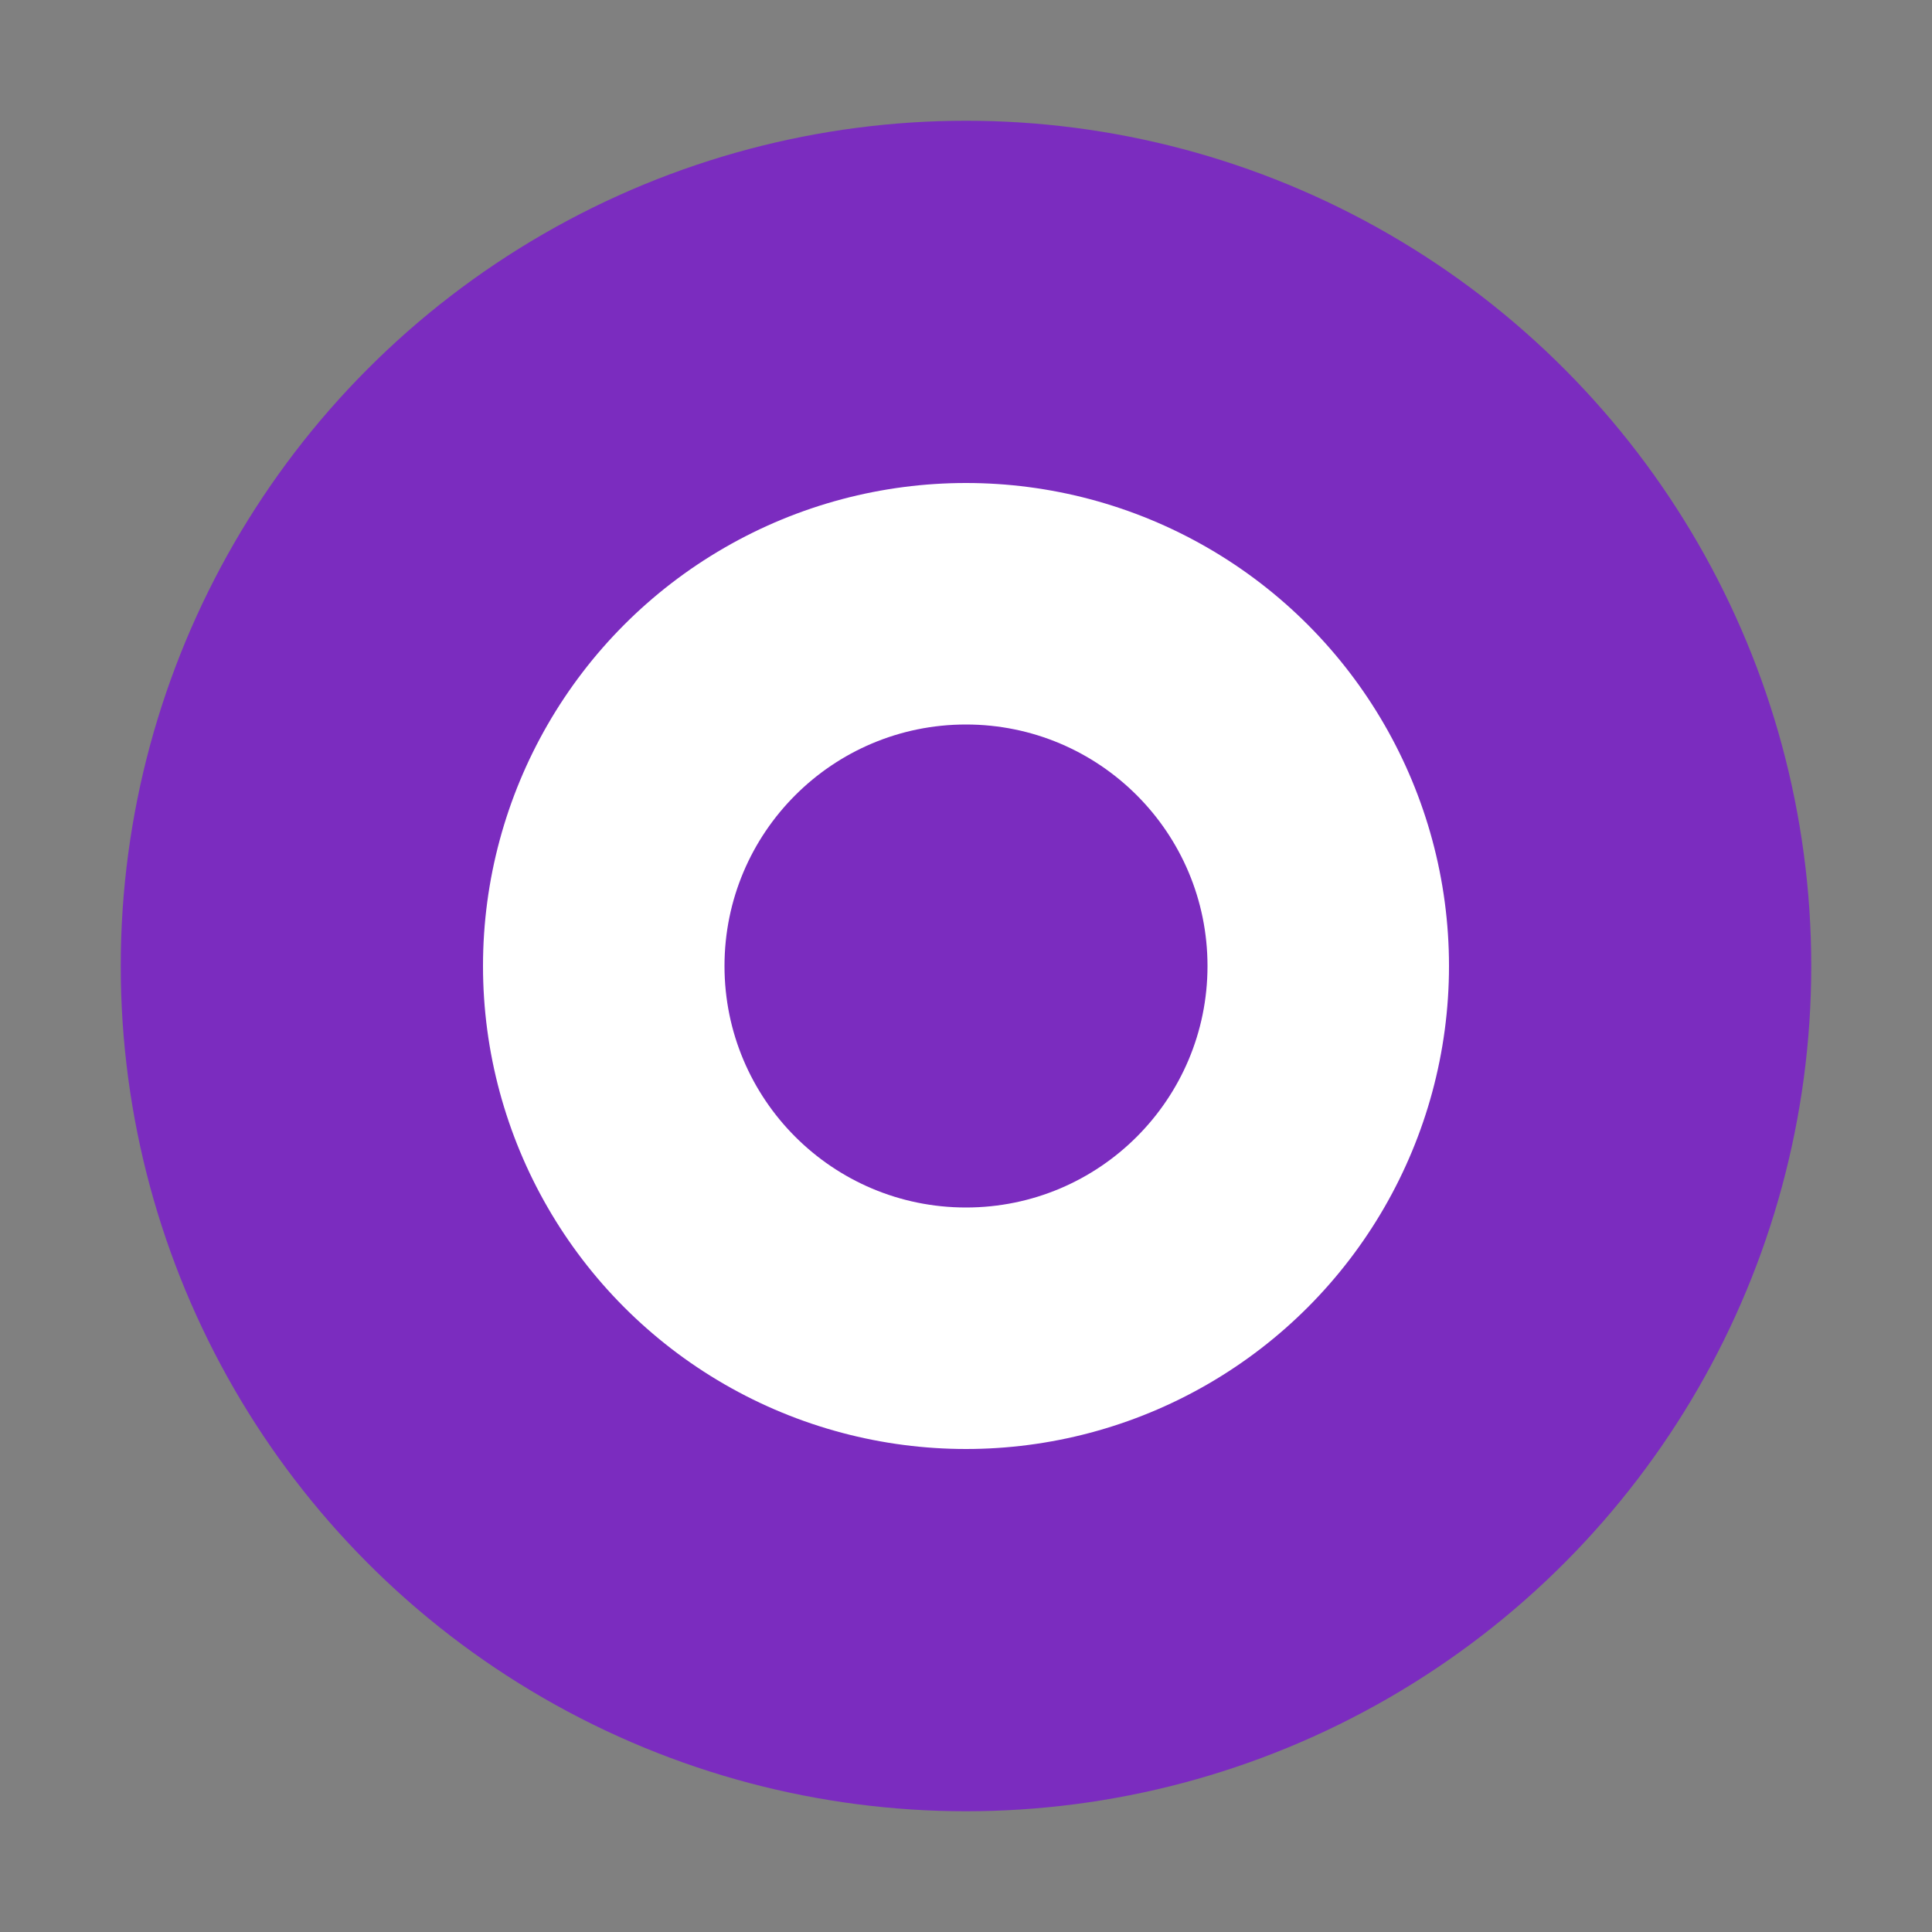
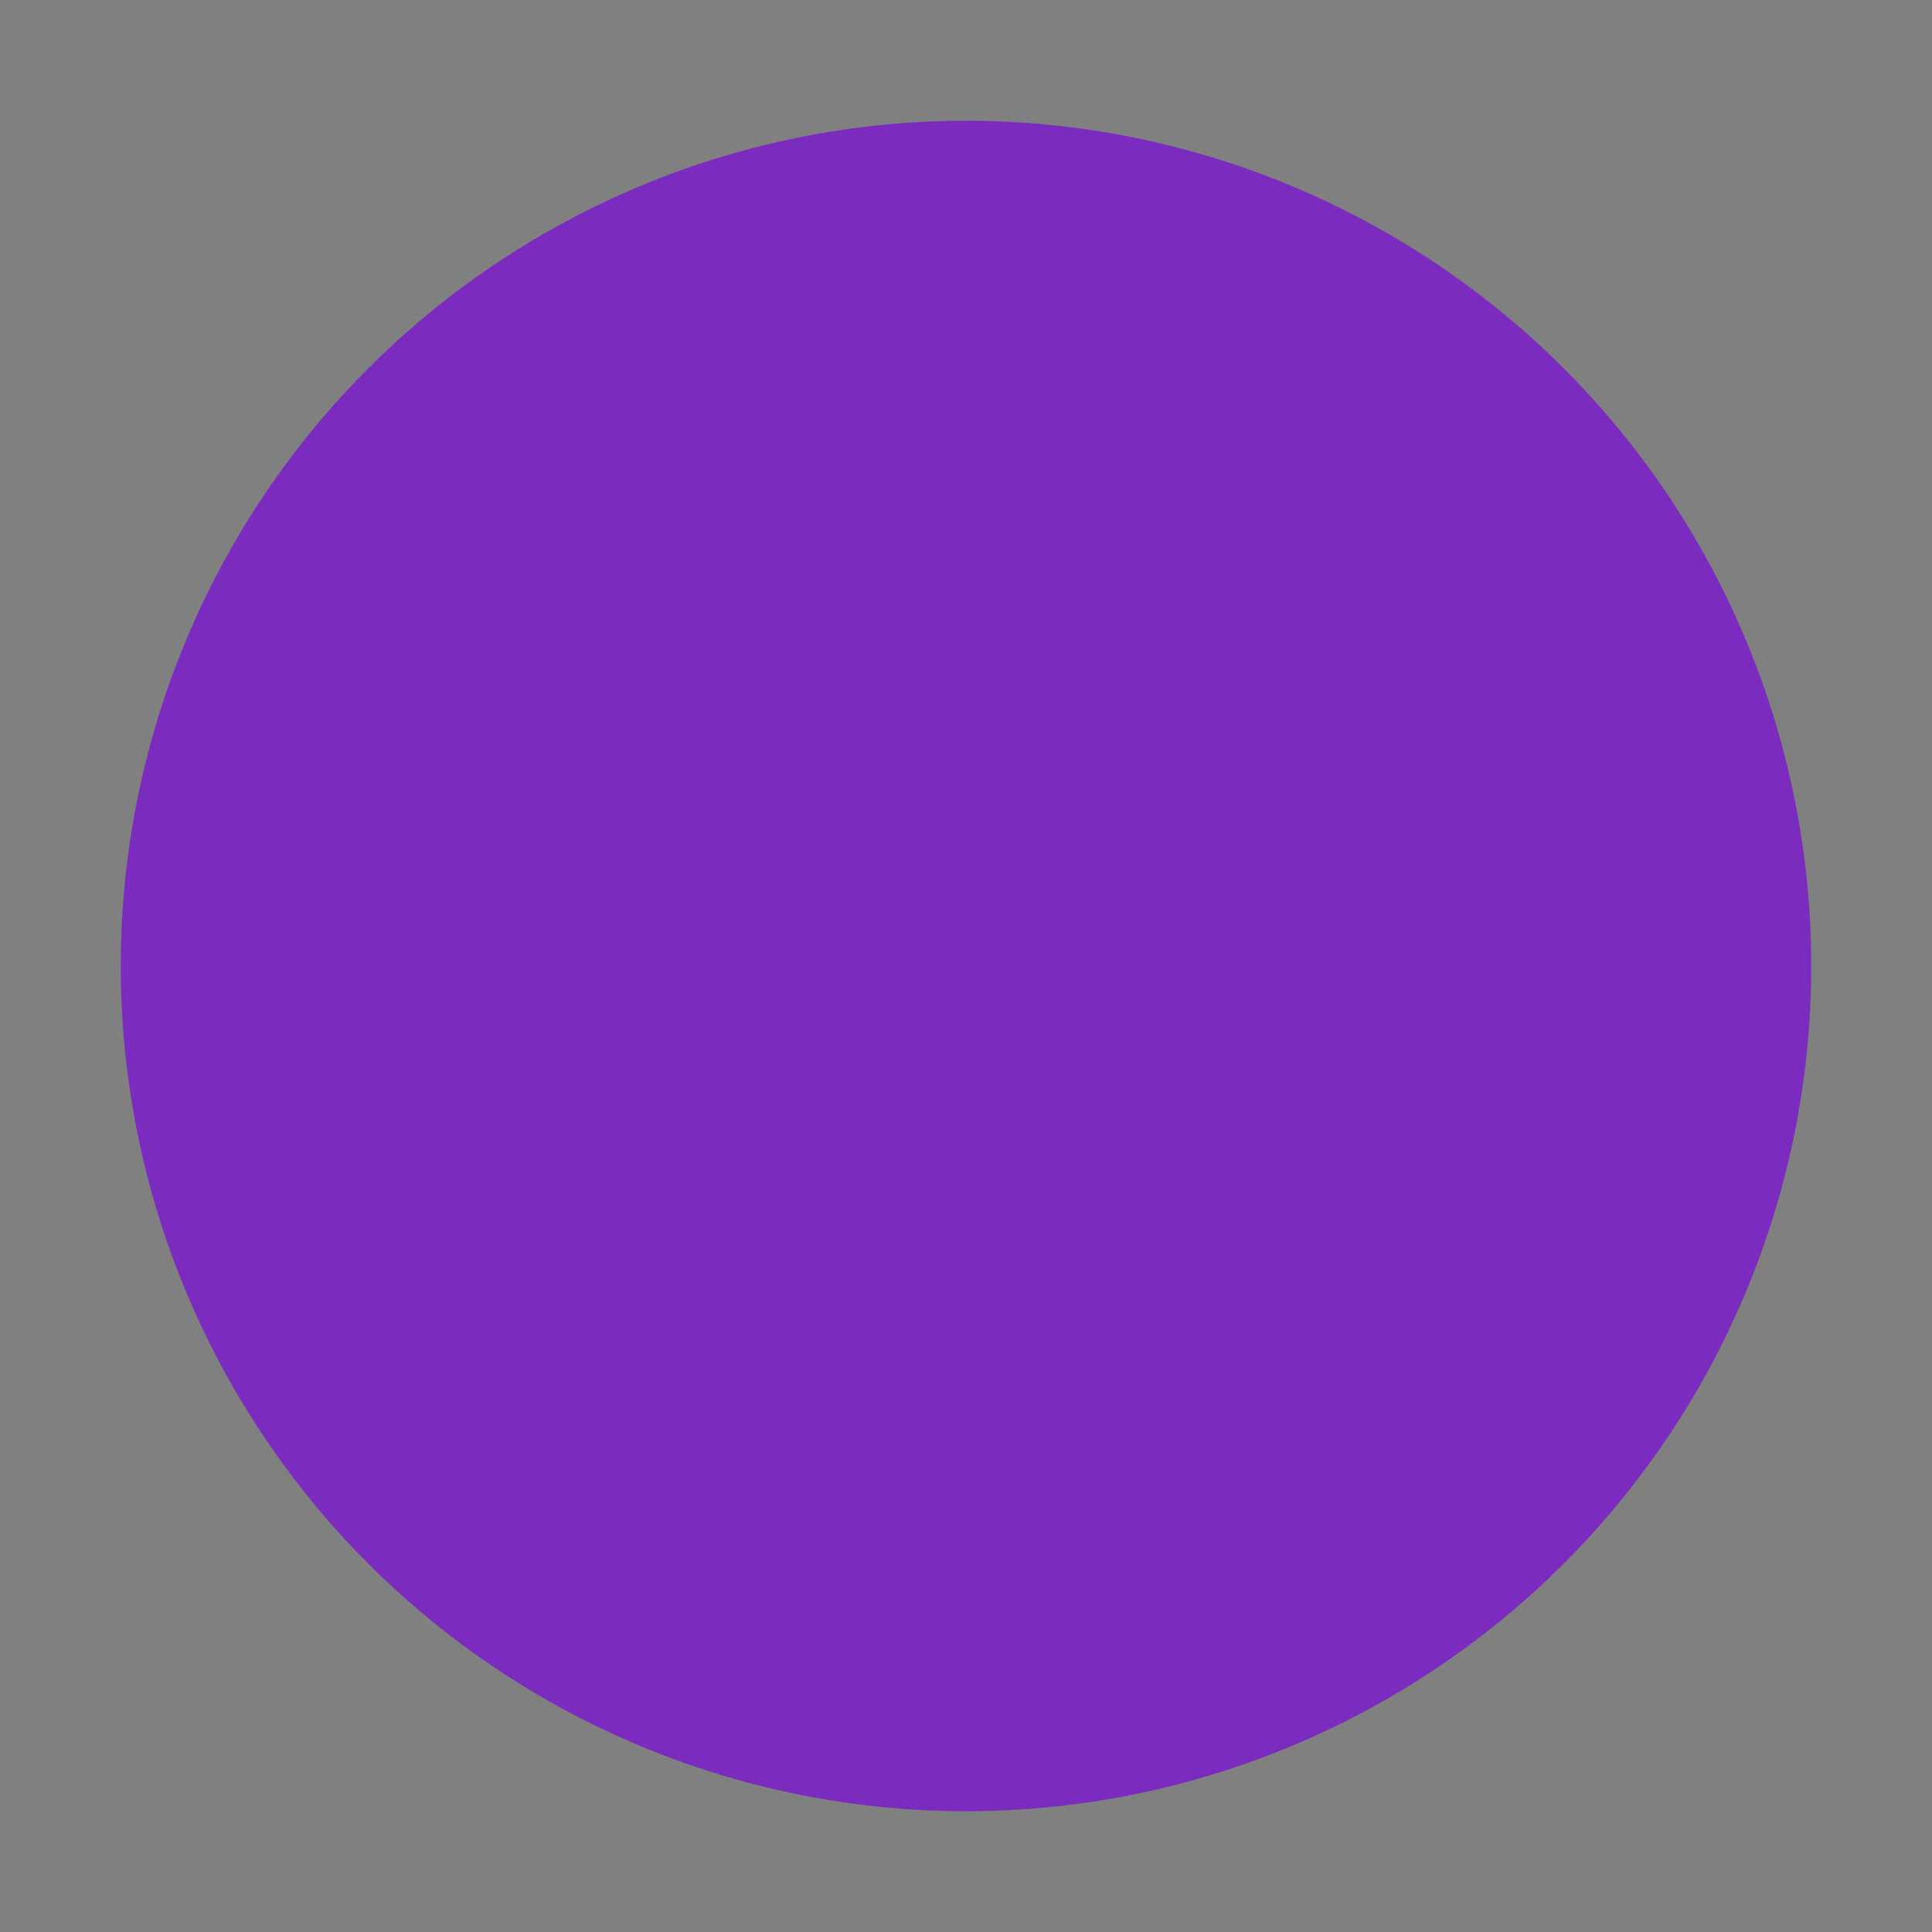
<svg xmlns="http://www.w3.org/2000/svg" viewBox="0 0 32 32">
  <rect x="0" y="0" width="32" height="32" fill="#808080" stroke="none" />
  <circle cx="16" cy="16" r="14" fill="#7B2CBF" />
-   <circle cx="16" cy="16" r="8" fill="#ffffff" />
  <circle cx="16" cy="16" r="4" fill="#7B2CBF" />
</svg>